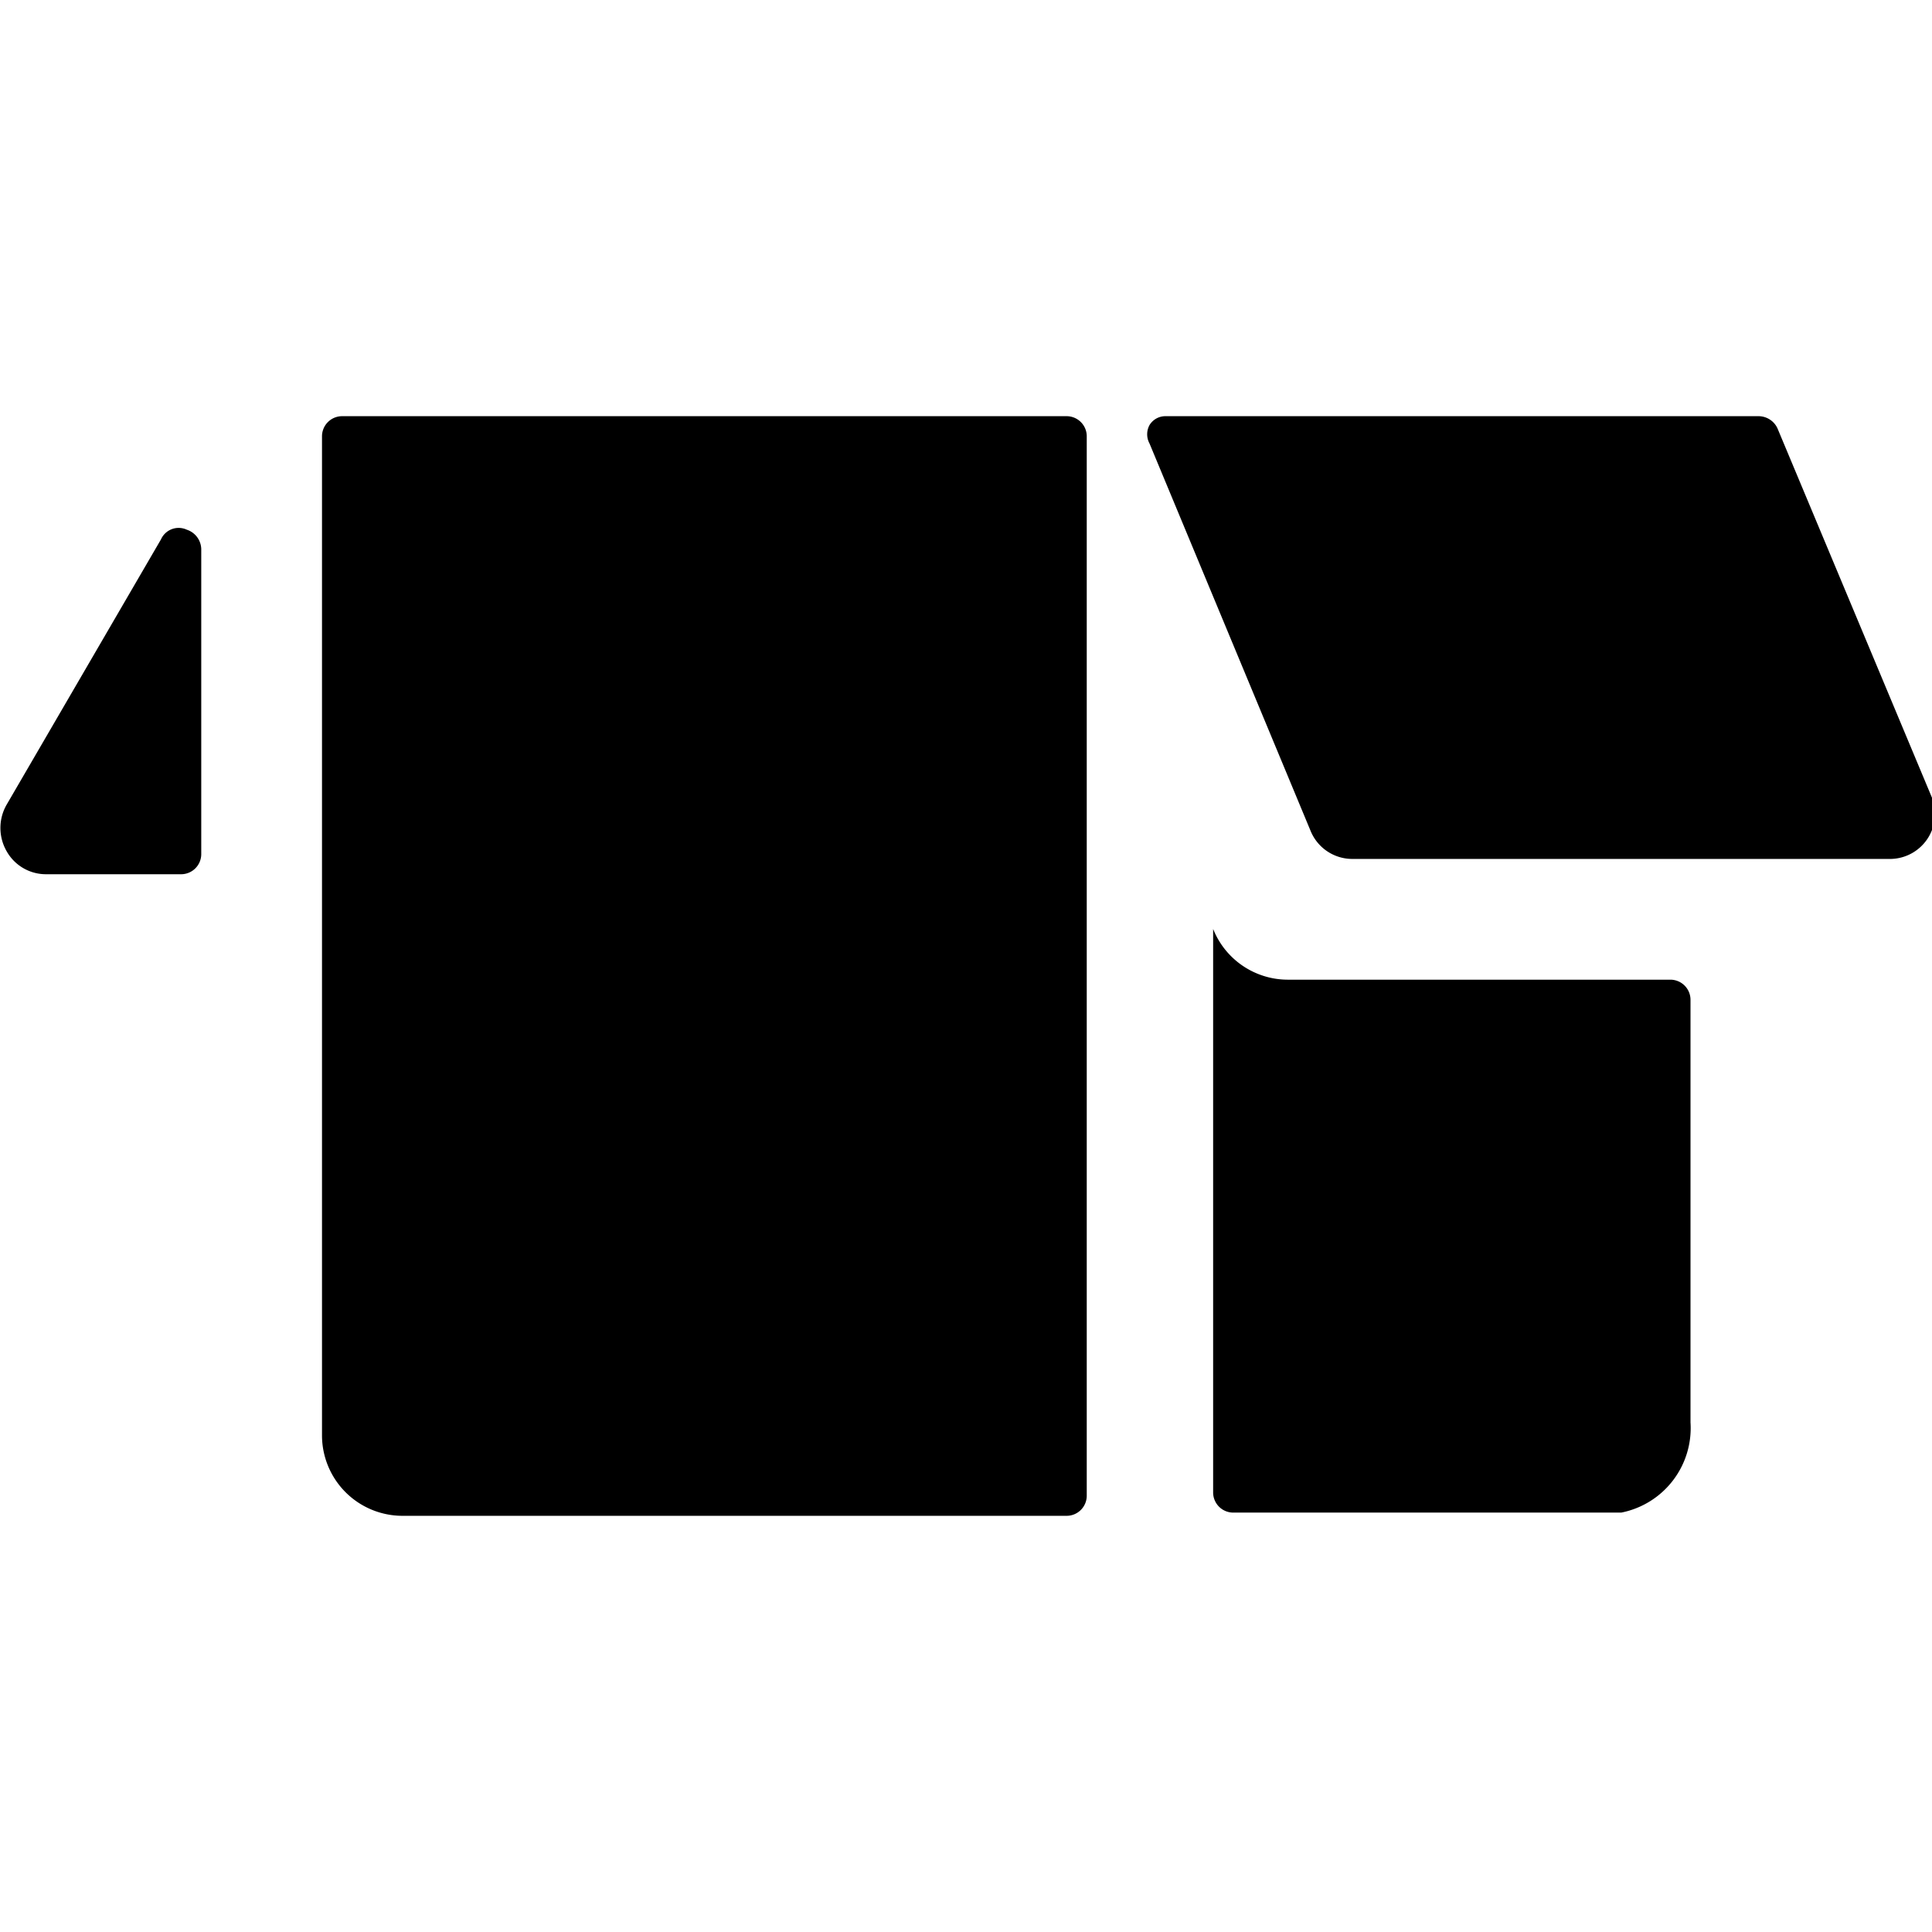
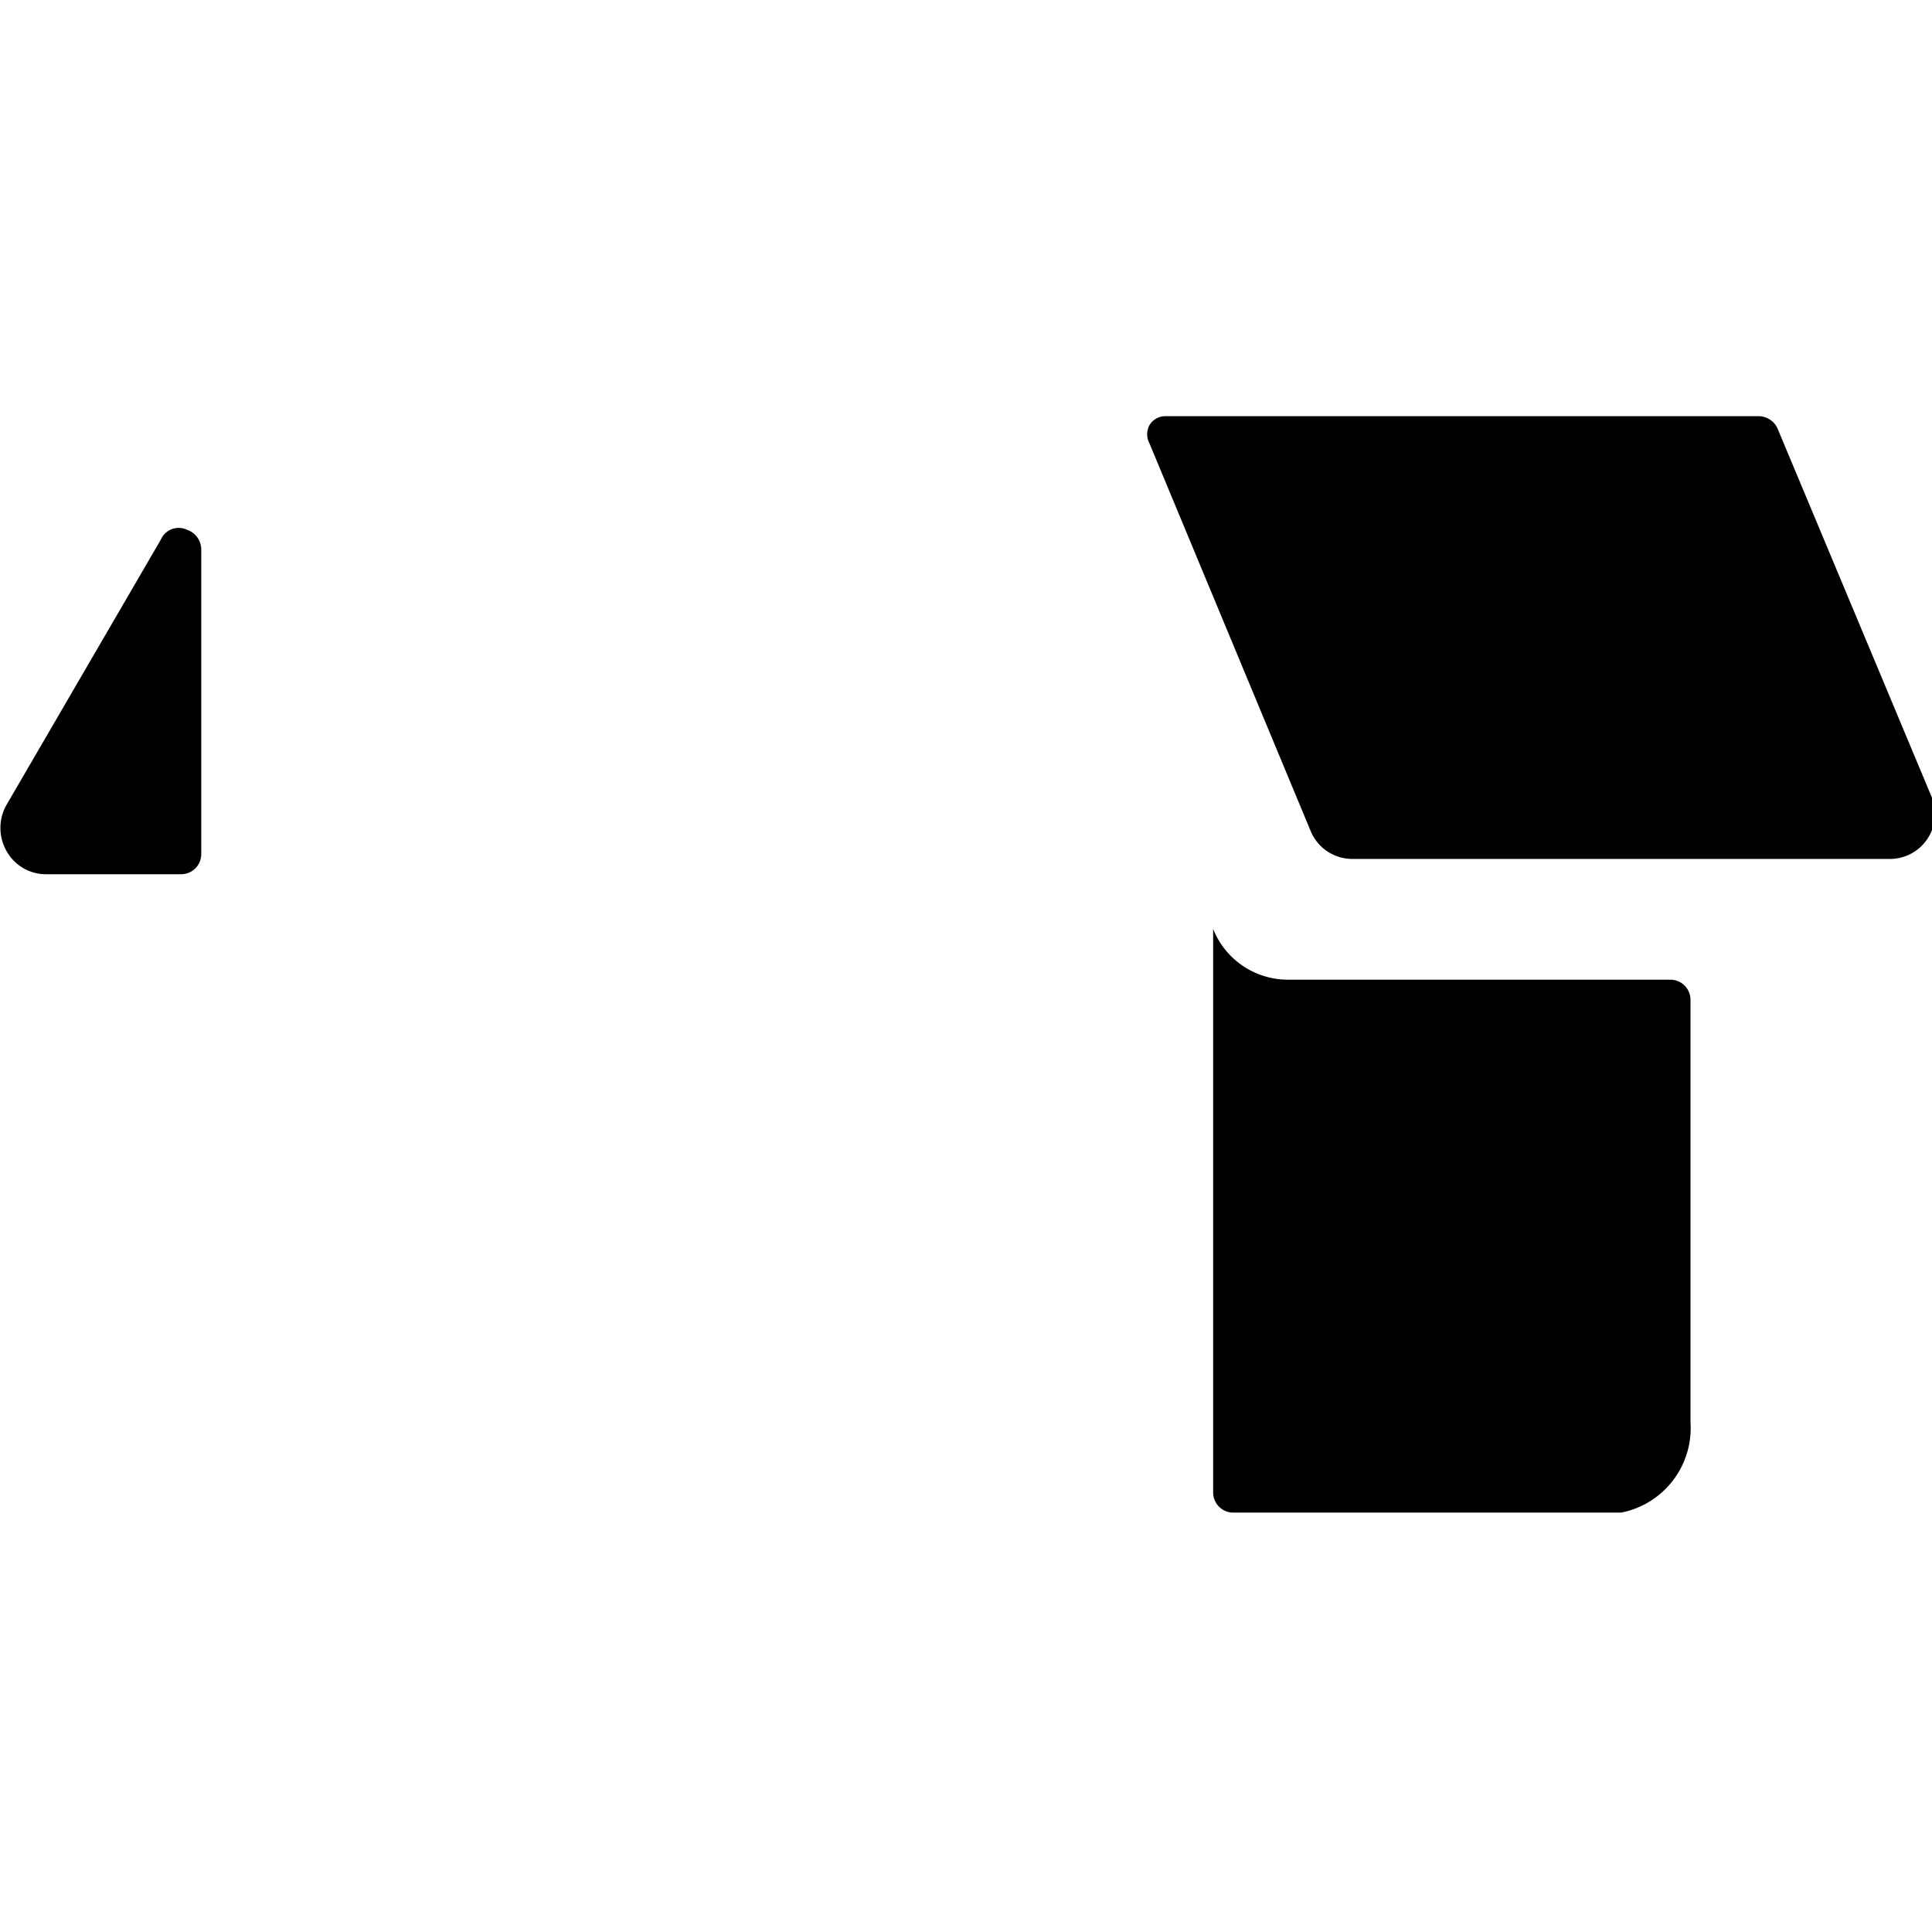
<svg xmlns="http://www.w3.org/2000/svg" viewBox="0 0 24 24">
  <g>
    <path d="M15.07 11.54v7a0.25 0.25 0 0 0 0.25 0.25h4.82a1.07 1.07 0 0 0 0.86 -1.12v-5.25a0.25 0.25 0 0 0 -0.25 -0.25H16a1 1 0 0 1 -0.93 -0.63Z" fill="#000000" stroke-width="1" />
    <path d="M0.08 10a0.58 0.58 0 0 0 0 0.57 0.56 0.56 0 0 0 0.49 0.29h1.68a0.25 0.25 0 0 0 0.25 -0.25V6.82a0.26 0.26 0 0 0 -0.18 -0.24 0.24 0.24 0 0 0 -0.32 0.12Z" fill="#000000" stroke-width="1" />
-     <path d="M13.5 5.42a0.25 0.25 0 0 0 -0.25 -0.25h-9a0.25 0.25 0 0 0 -0.25 0.25v12.41a1 1 0 0 0 1 1h8.25a0.25 0.25 0 0 0 0.25 -0.25Z" fill="#000000" stroke-width="1" />
    <path d="m24 9.91 -1.92 -4.59a0.26 0.26 0 0 0 -0.24 -0.15h-7.36a0.23 0.23 0 0 0 -0.2 0.11 0.24 0.24 0 0 0 0 0.23l2 4.81a0.56 0.56 0 0 0 0.52 0.35h6.69a0.56 0.56 0 0 0 0.51 -0.76Z" fill="#000000" stroke-width="1" />
  </g>
</svg>